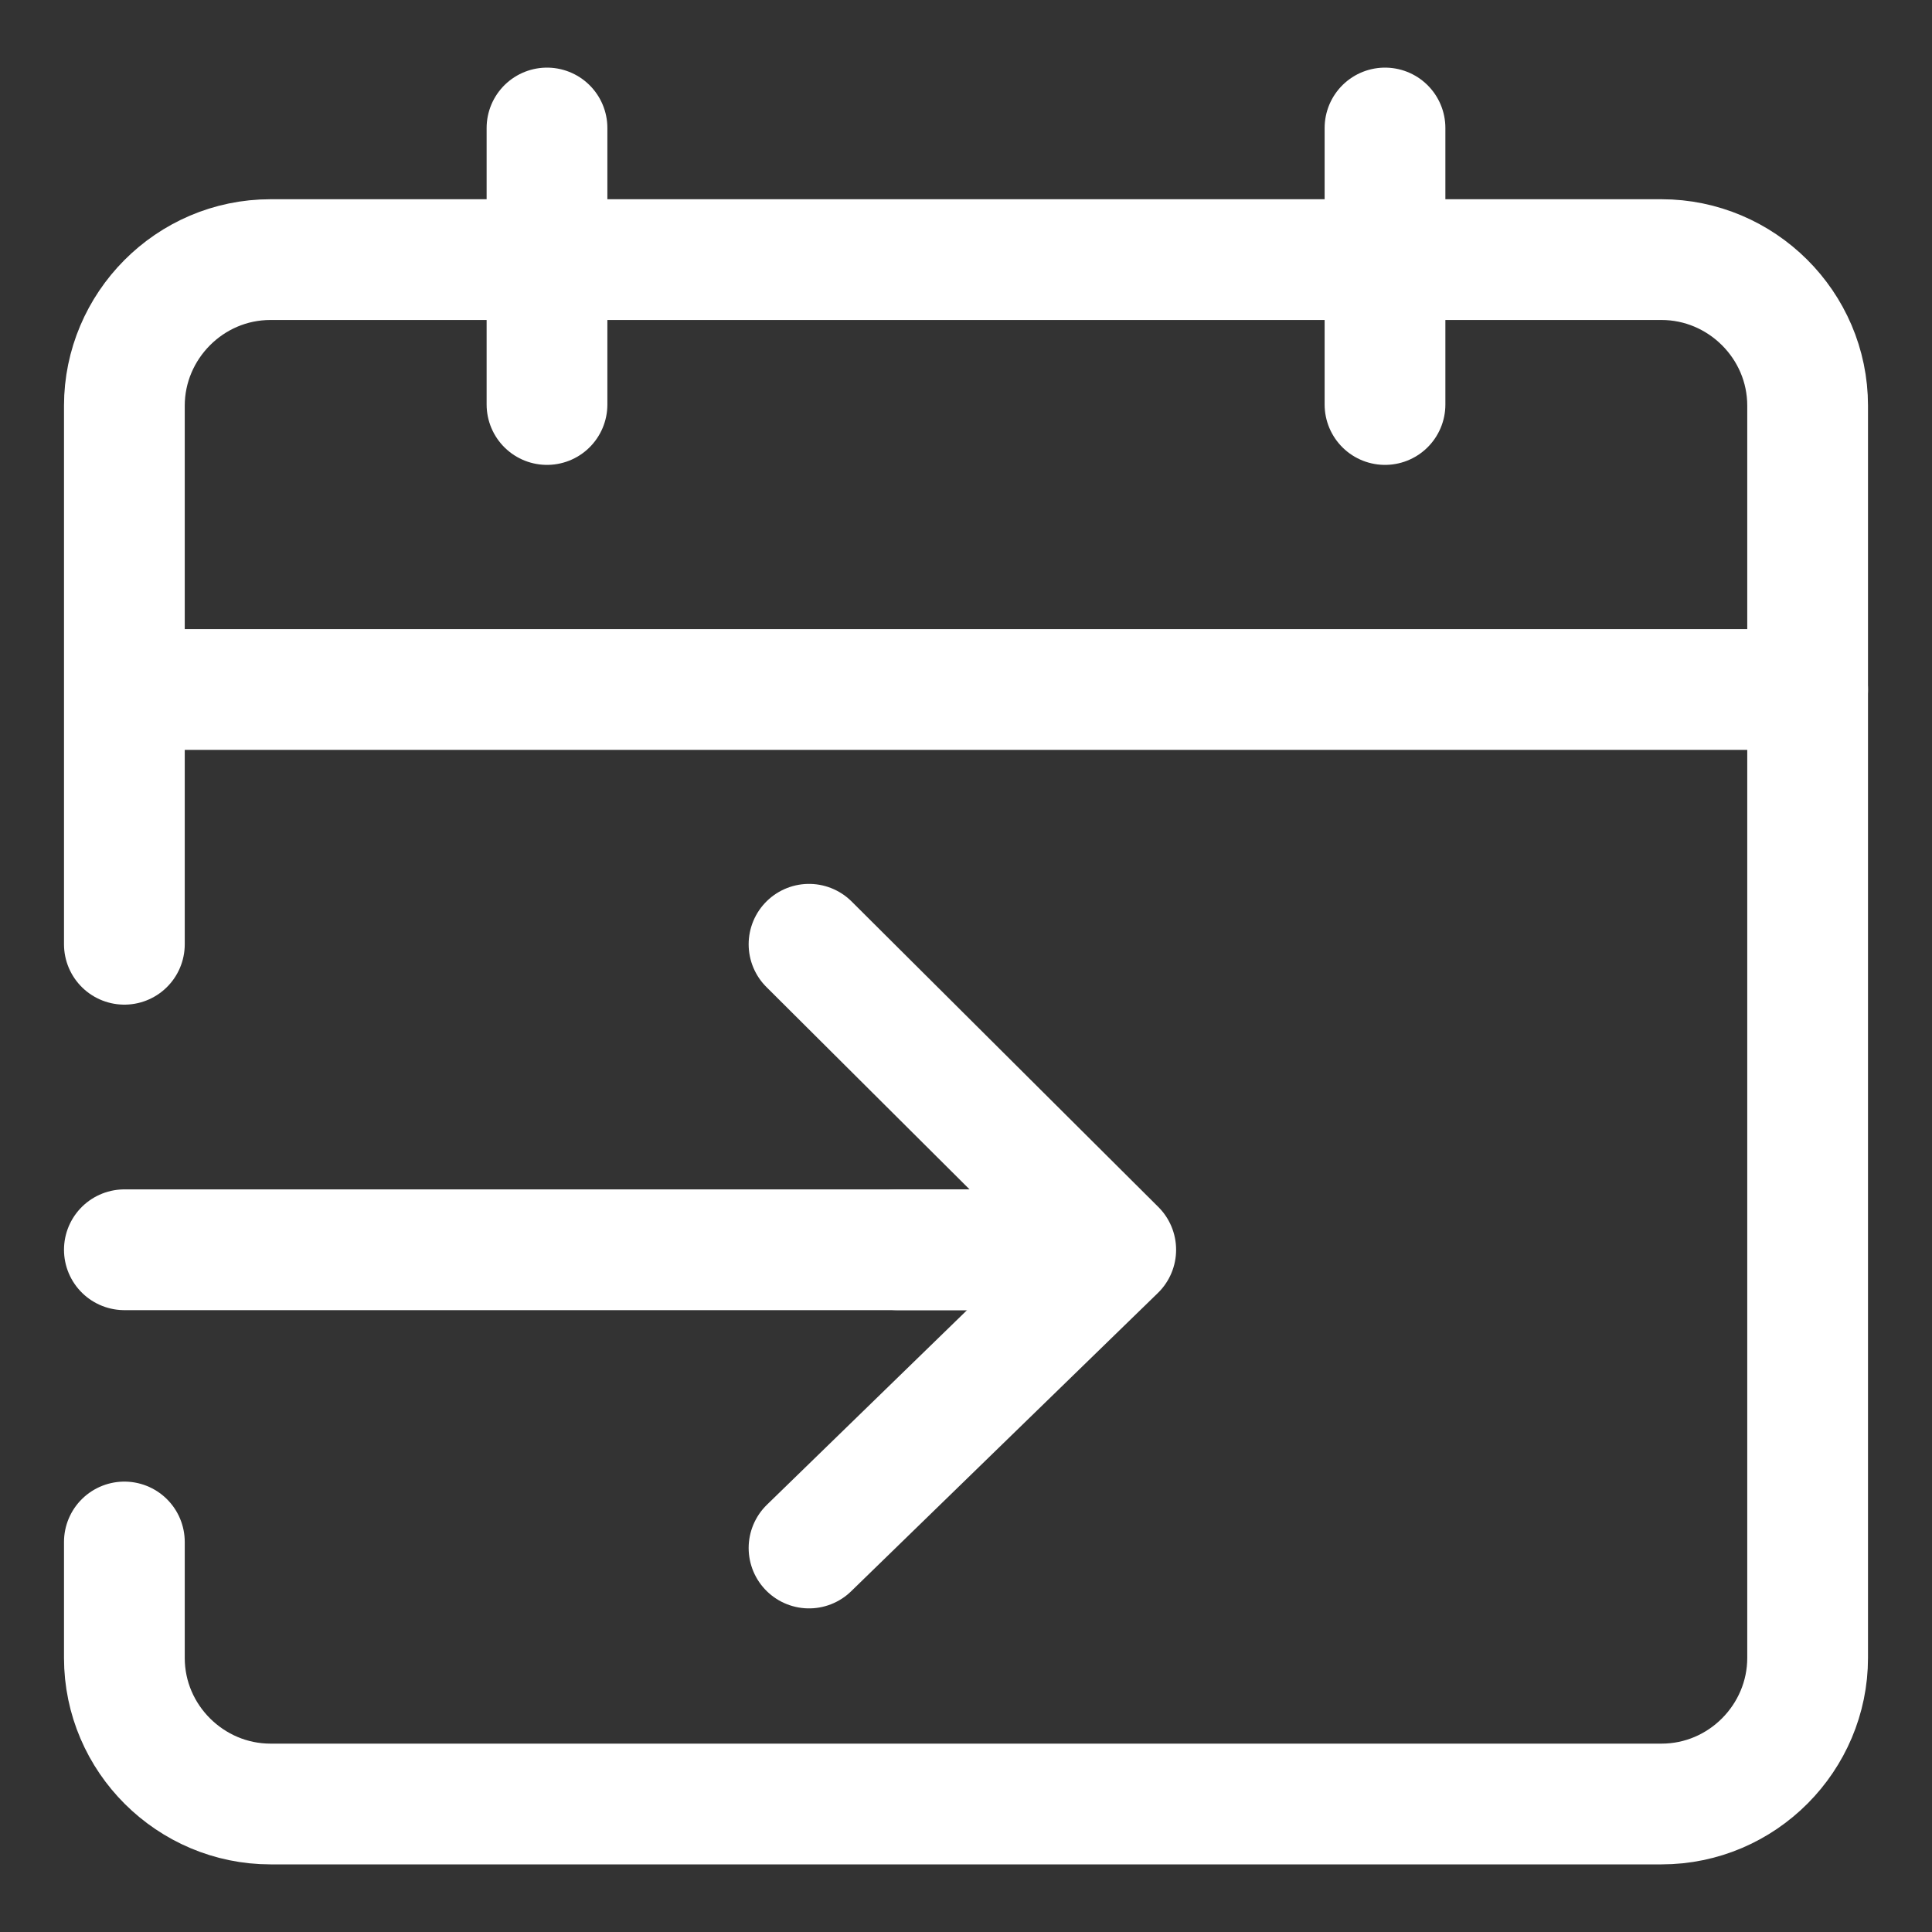
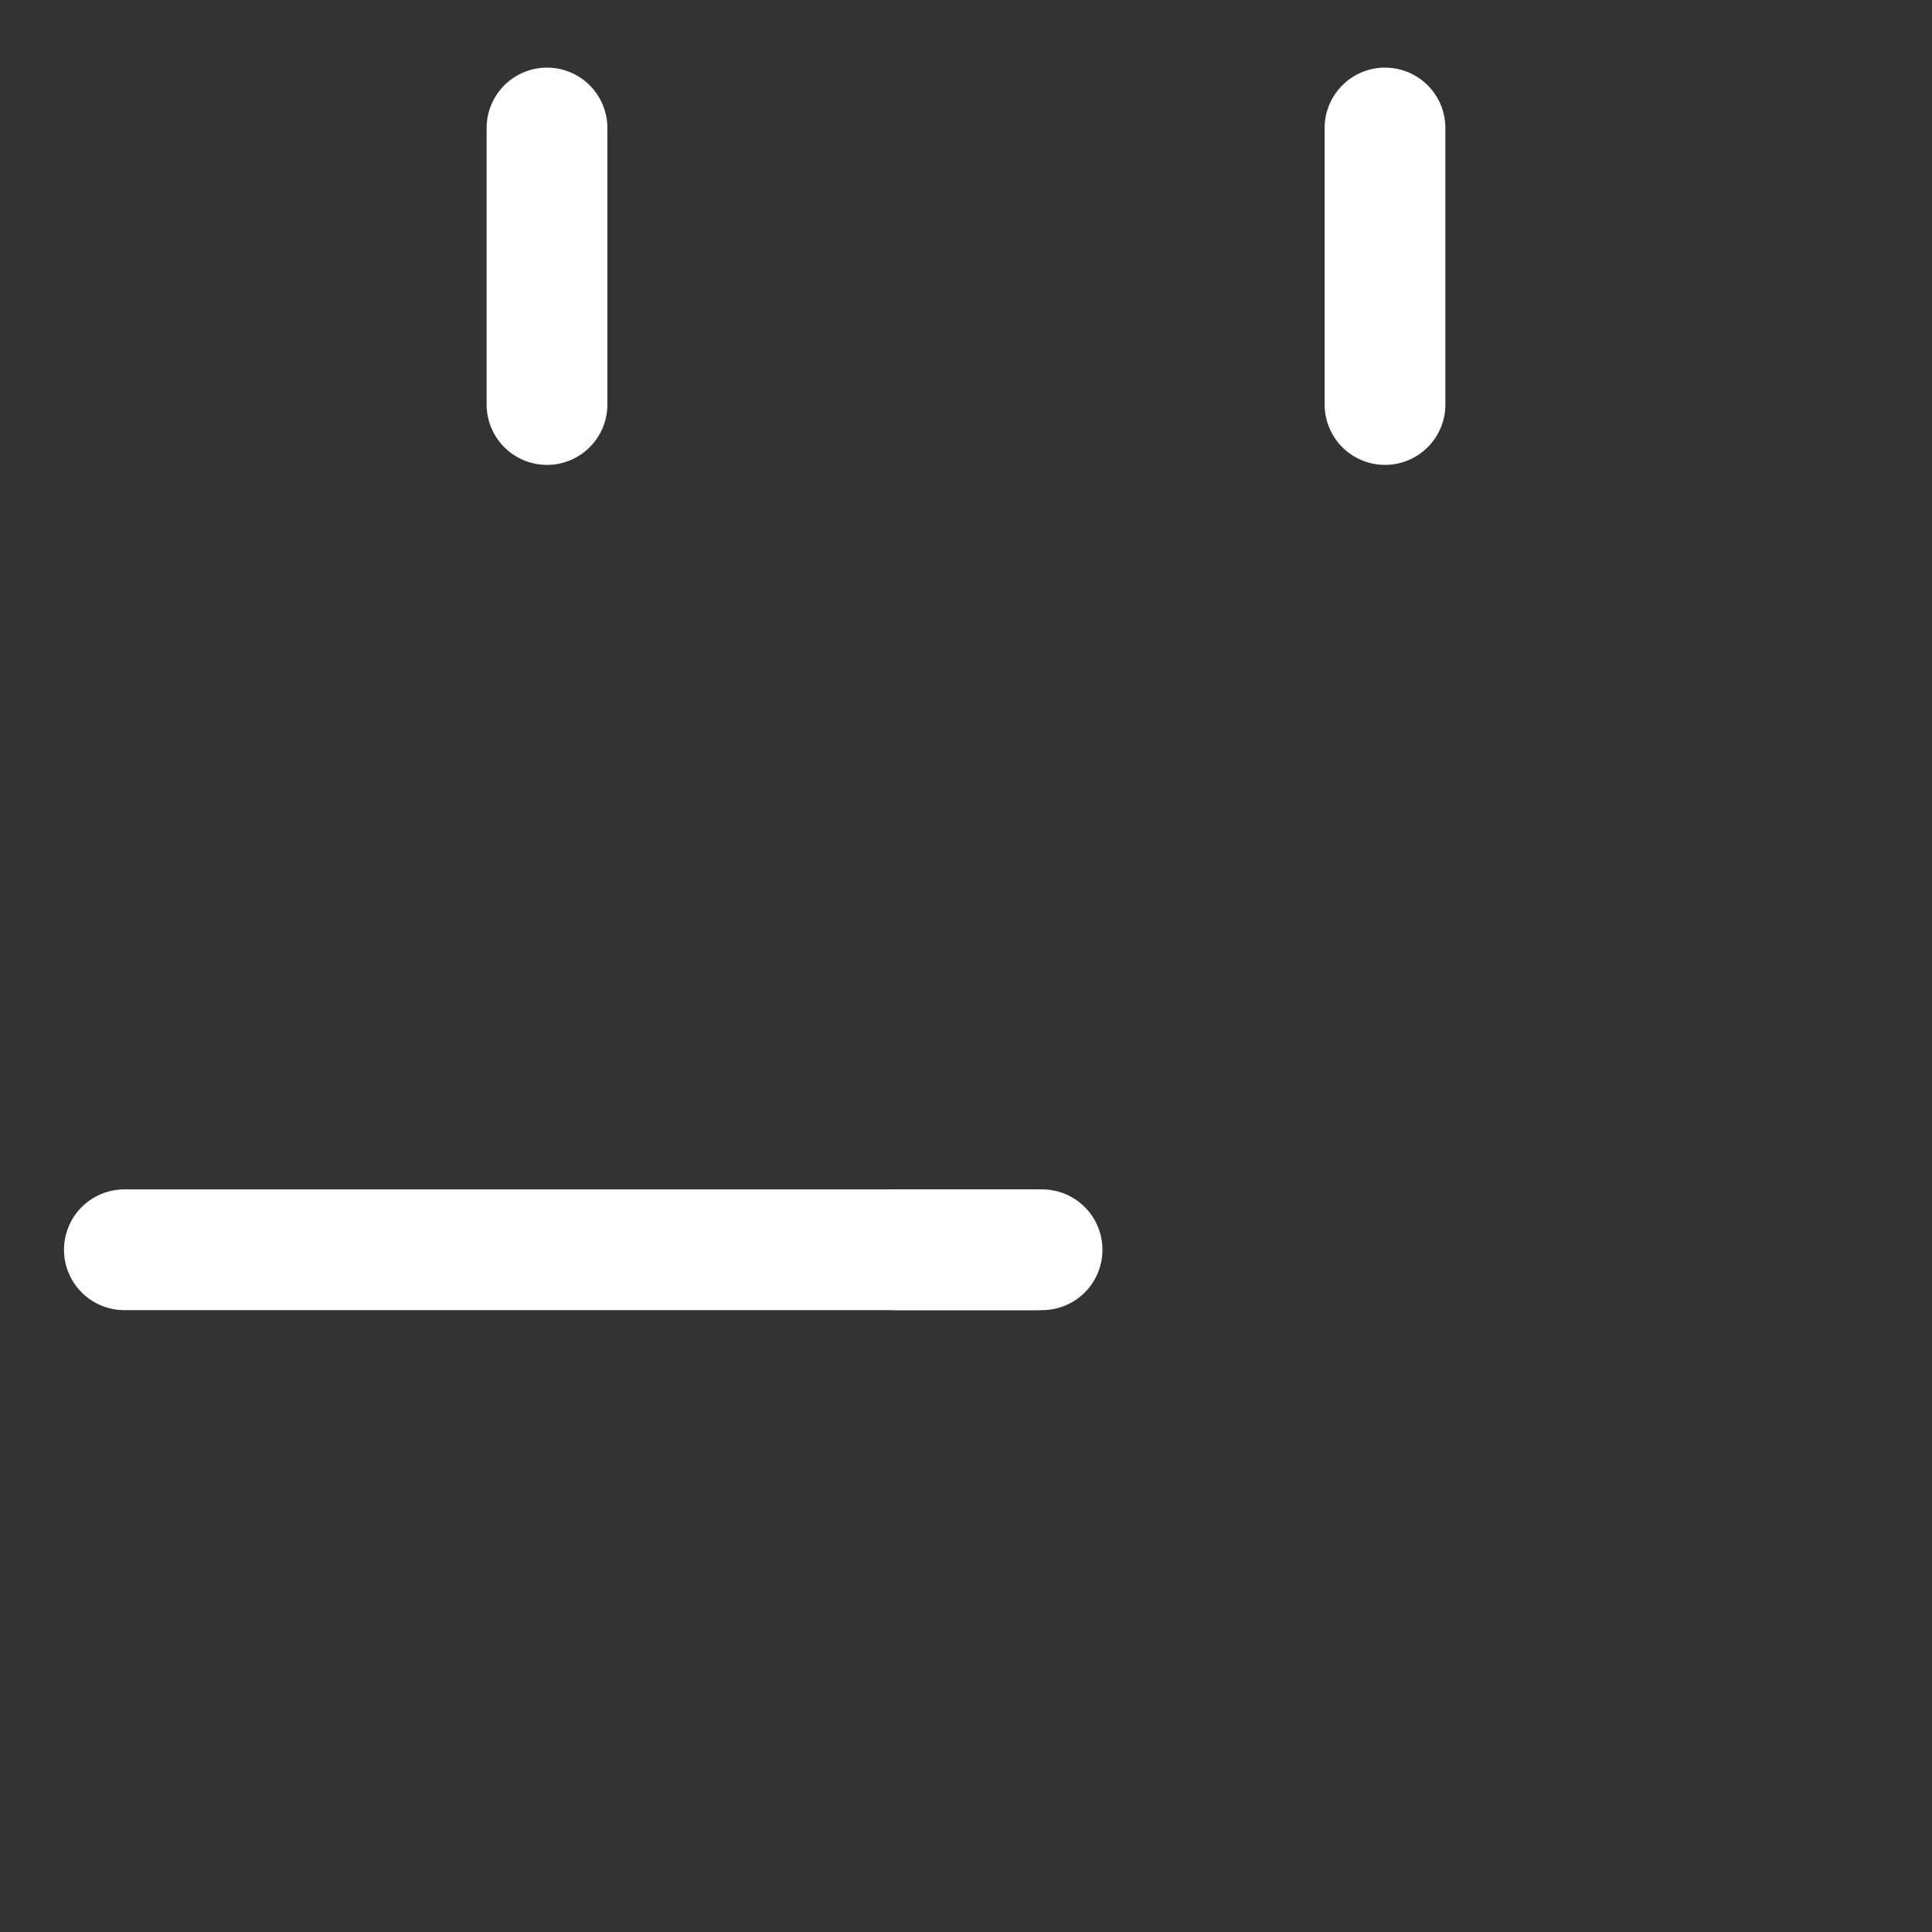
<svg xmlns="http://www.w3.org/2000/svg" width="16" height="16" viewBox="0 0 16 16" fill="none">
  <rect x="0" y="0" width="16" height="16" fill="#333333" stroke="none" />
  <g clip-path="url(#clip0_60_270)">
-     <path d="M1.03 7.82V3.36C1.03 2.7 1.57 2.15 2.24 2.15H13.76C14.42 2.15 14.97 2.69 14.97 3.36V13.73C14.97 14.39 14.43 14.94 13.76 14.94H2.24C1.58 14.94 1.03 14.4 1.03 13.73V12.77" stroke="white" stroke-linecap="round" stroke-linejoin="round" />
-     <path d="M14.97 5.71H1.09" stroke="white" stroke-linecap="round" stroke-linejoin="round" />
    <path d="M4.53 1.06V3.35" stroke="white" stroke-linecap="round" stroke-linejoin="round" />
    <path d="M11.47 1.06V3.35" stroke="white" stroke-linecap="round" stroke-linejoin="round" />
    <path d="M7.43 10.35H8.58" stroke="white" stroke-linecap="round" stroke-linejoin="round" />
    <path d="M1.03 10.35H8.63" stroke="white" stroke-linecap="round" stroke-linejoin="round" />
-     <path d="M6.7 7.82L9.24 10.35L6.7 12.82" stroke="white" stroke-linecap="round" stroke-linejoin="round" />
  </g>
  <defs>
    <clipPath id="clip0_60_270">
      <rect width="16" height="16" fill="white" />
    </clipPath>
  </defs>
</svg>